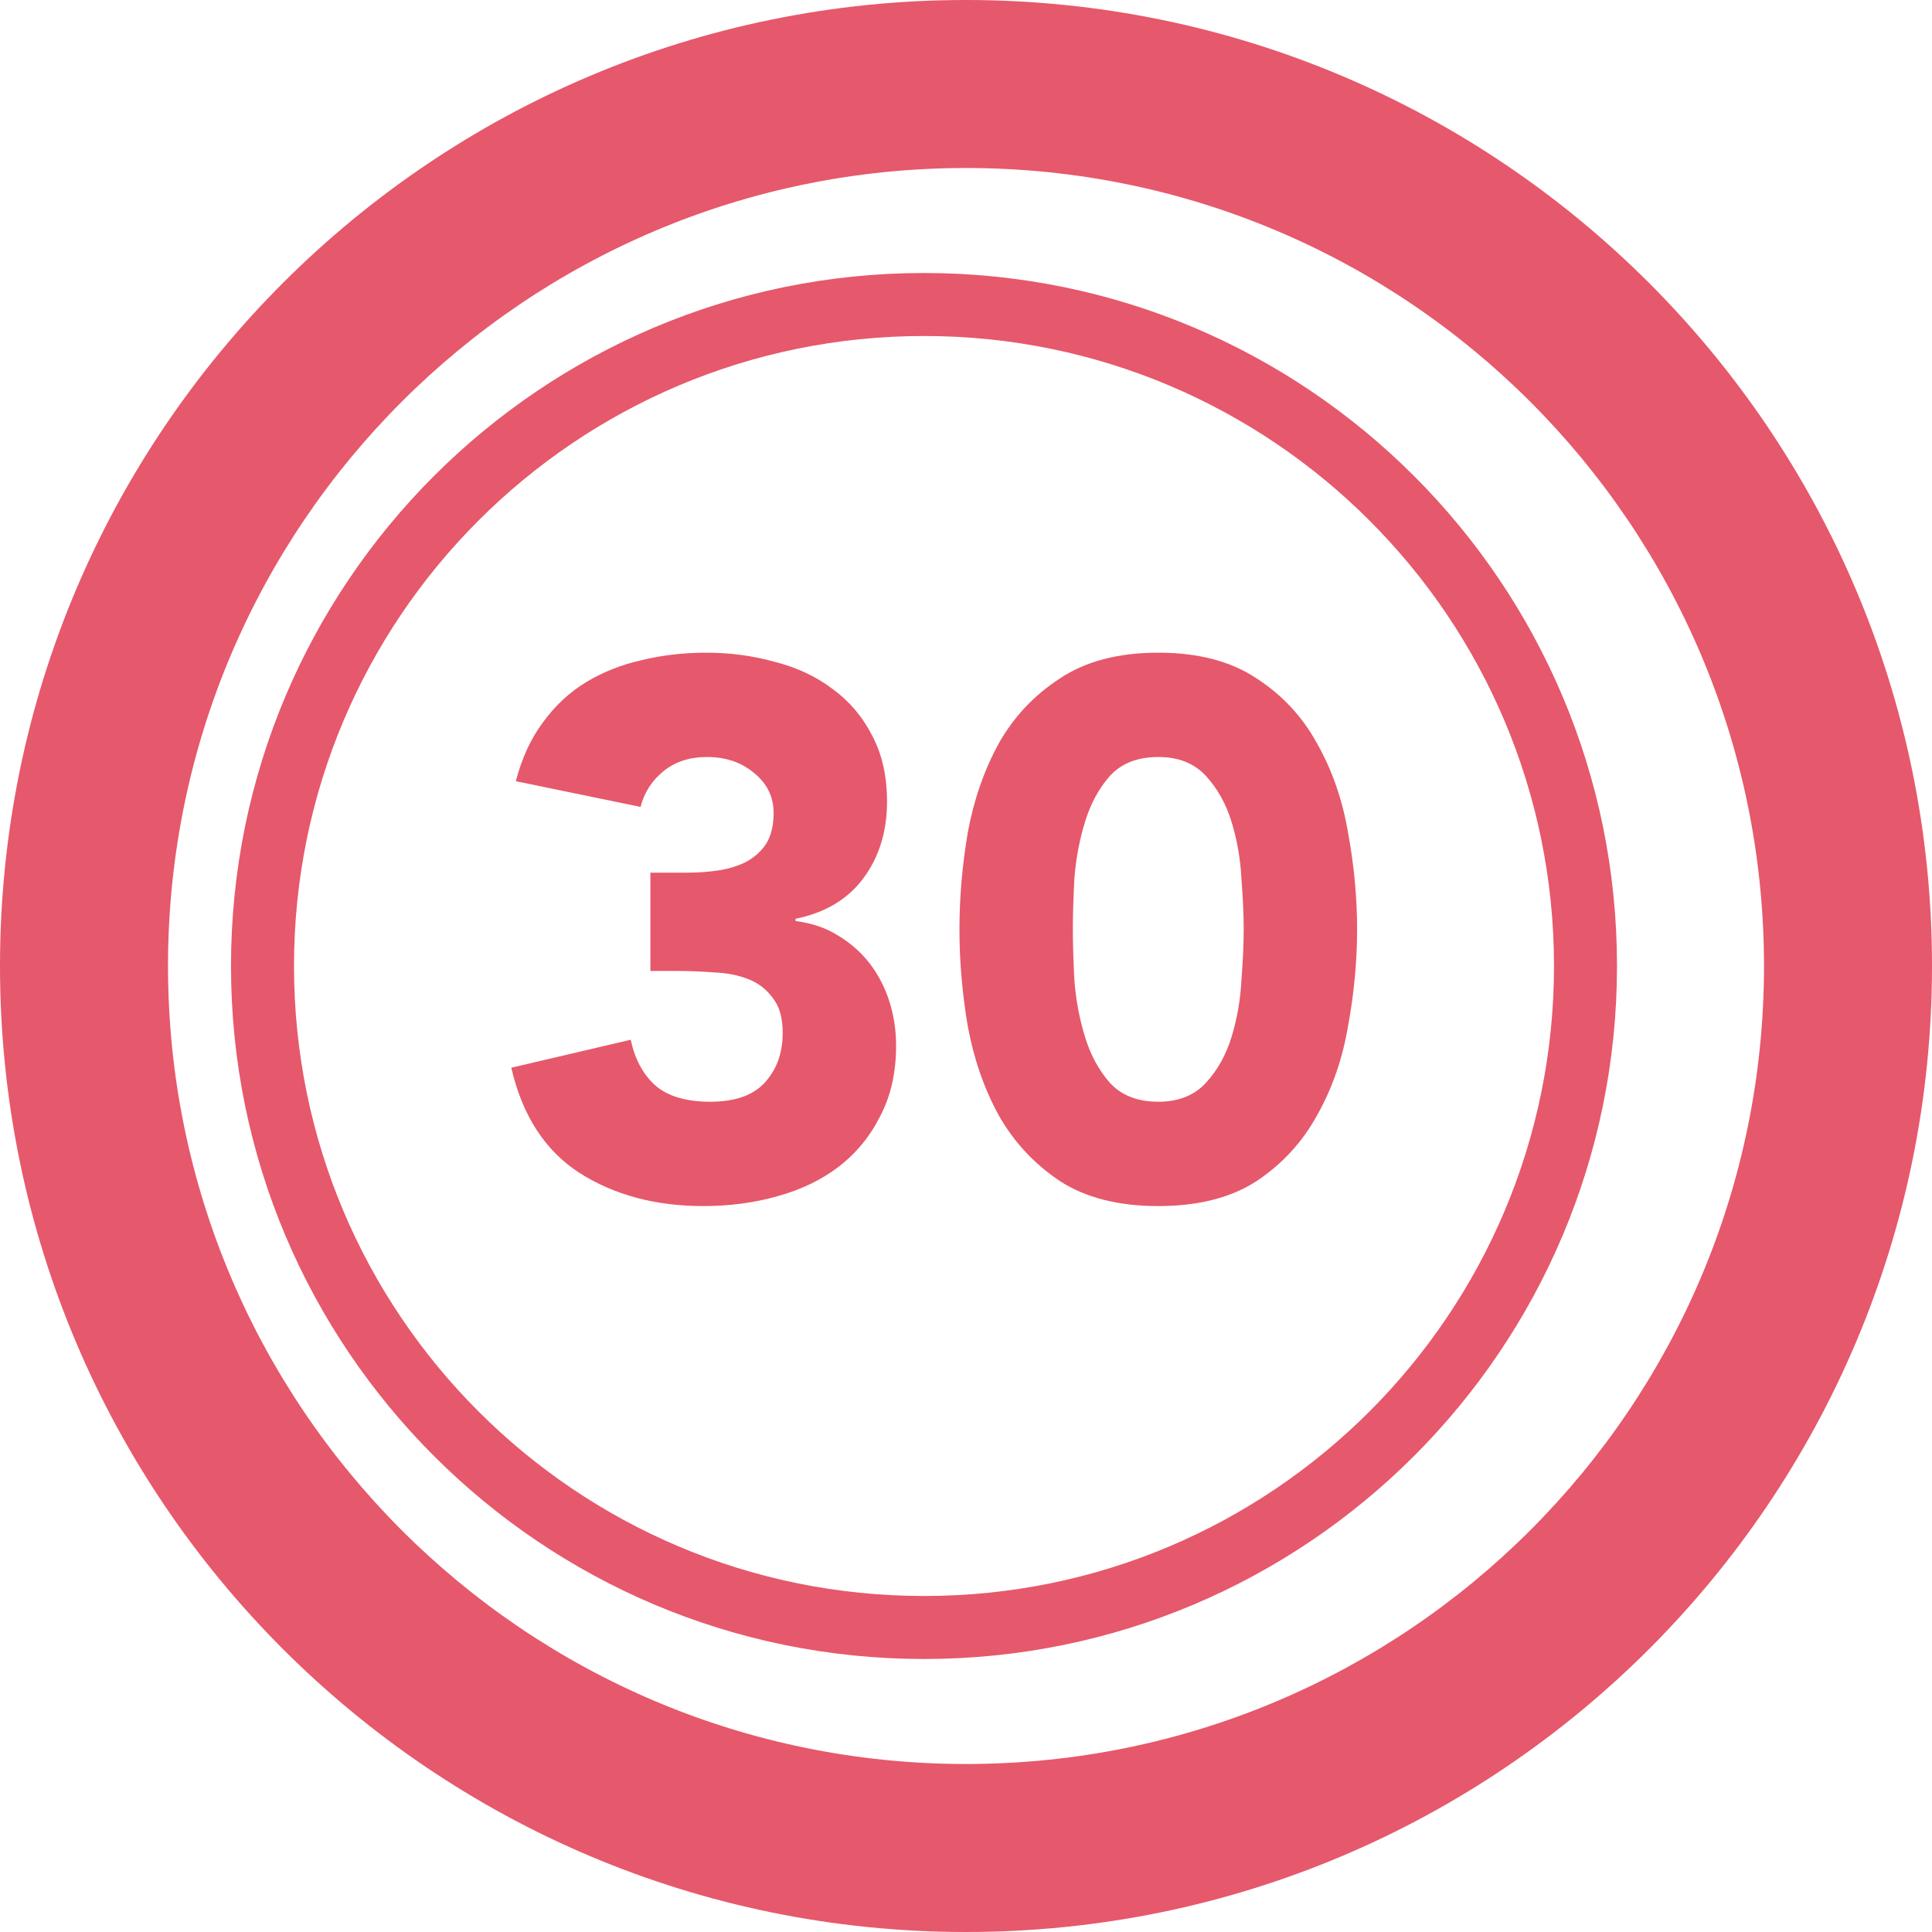
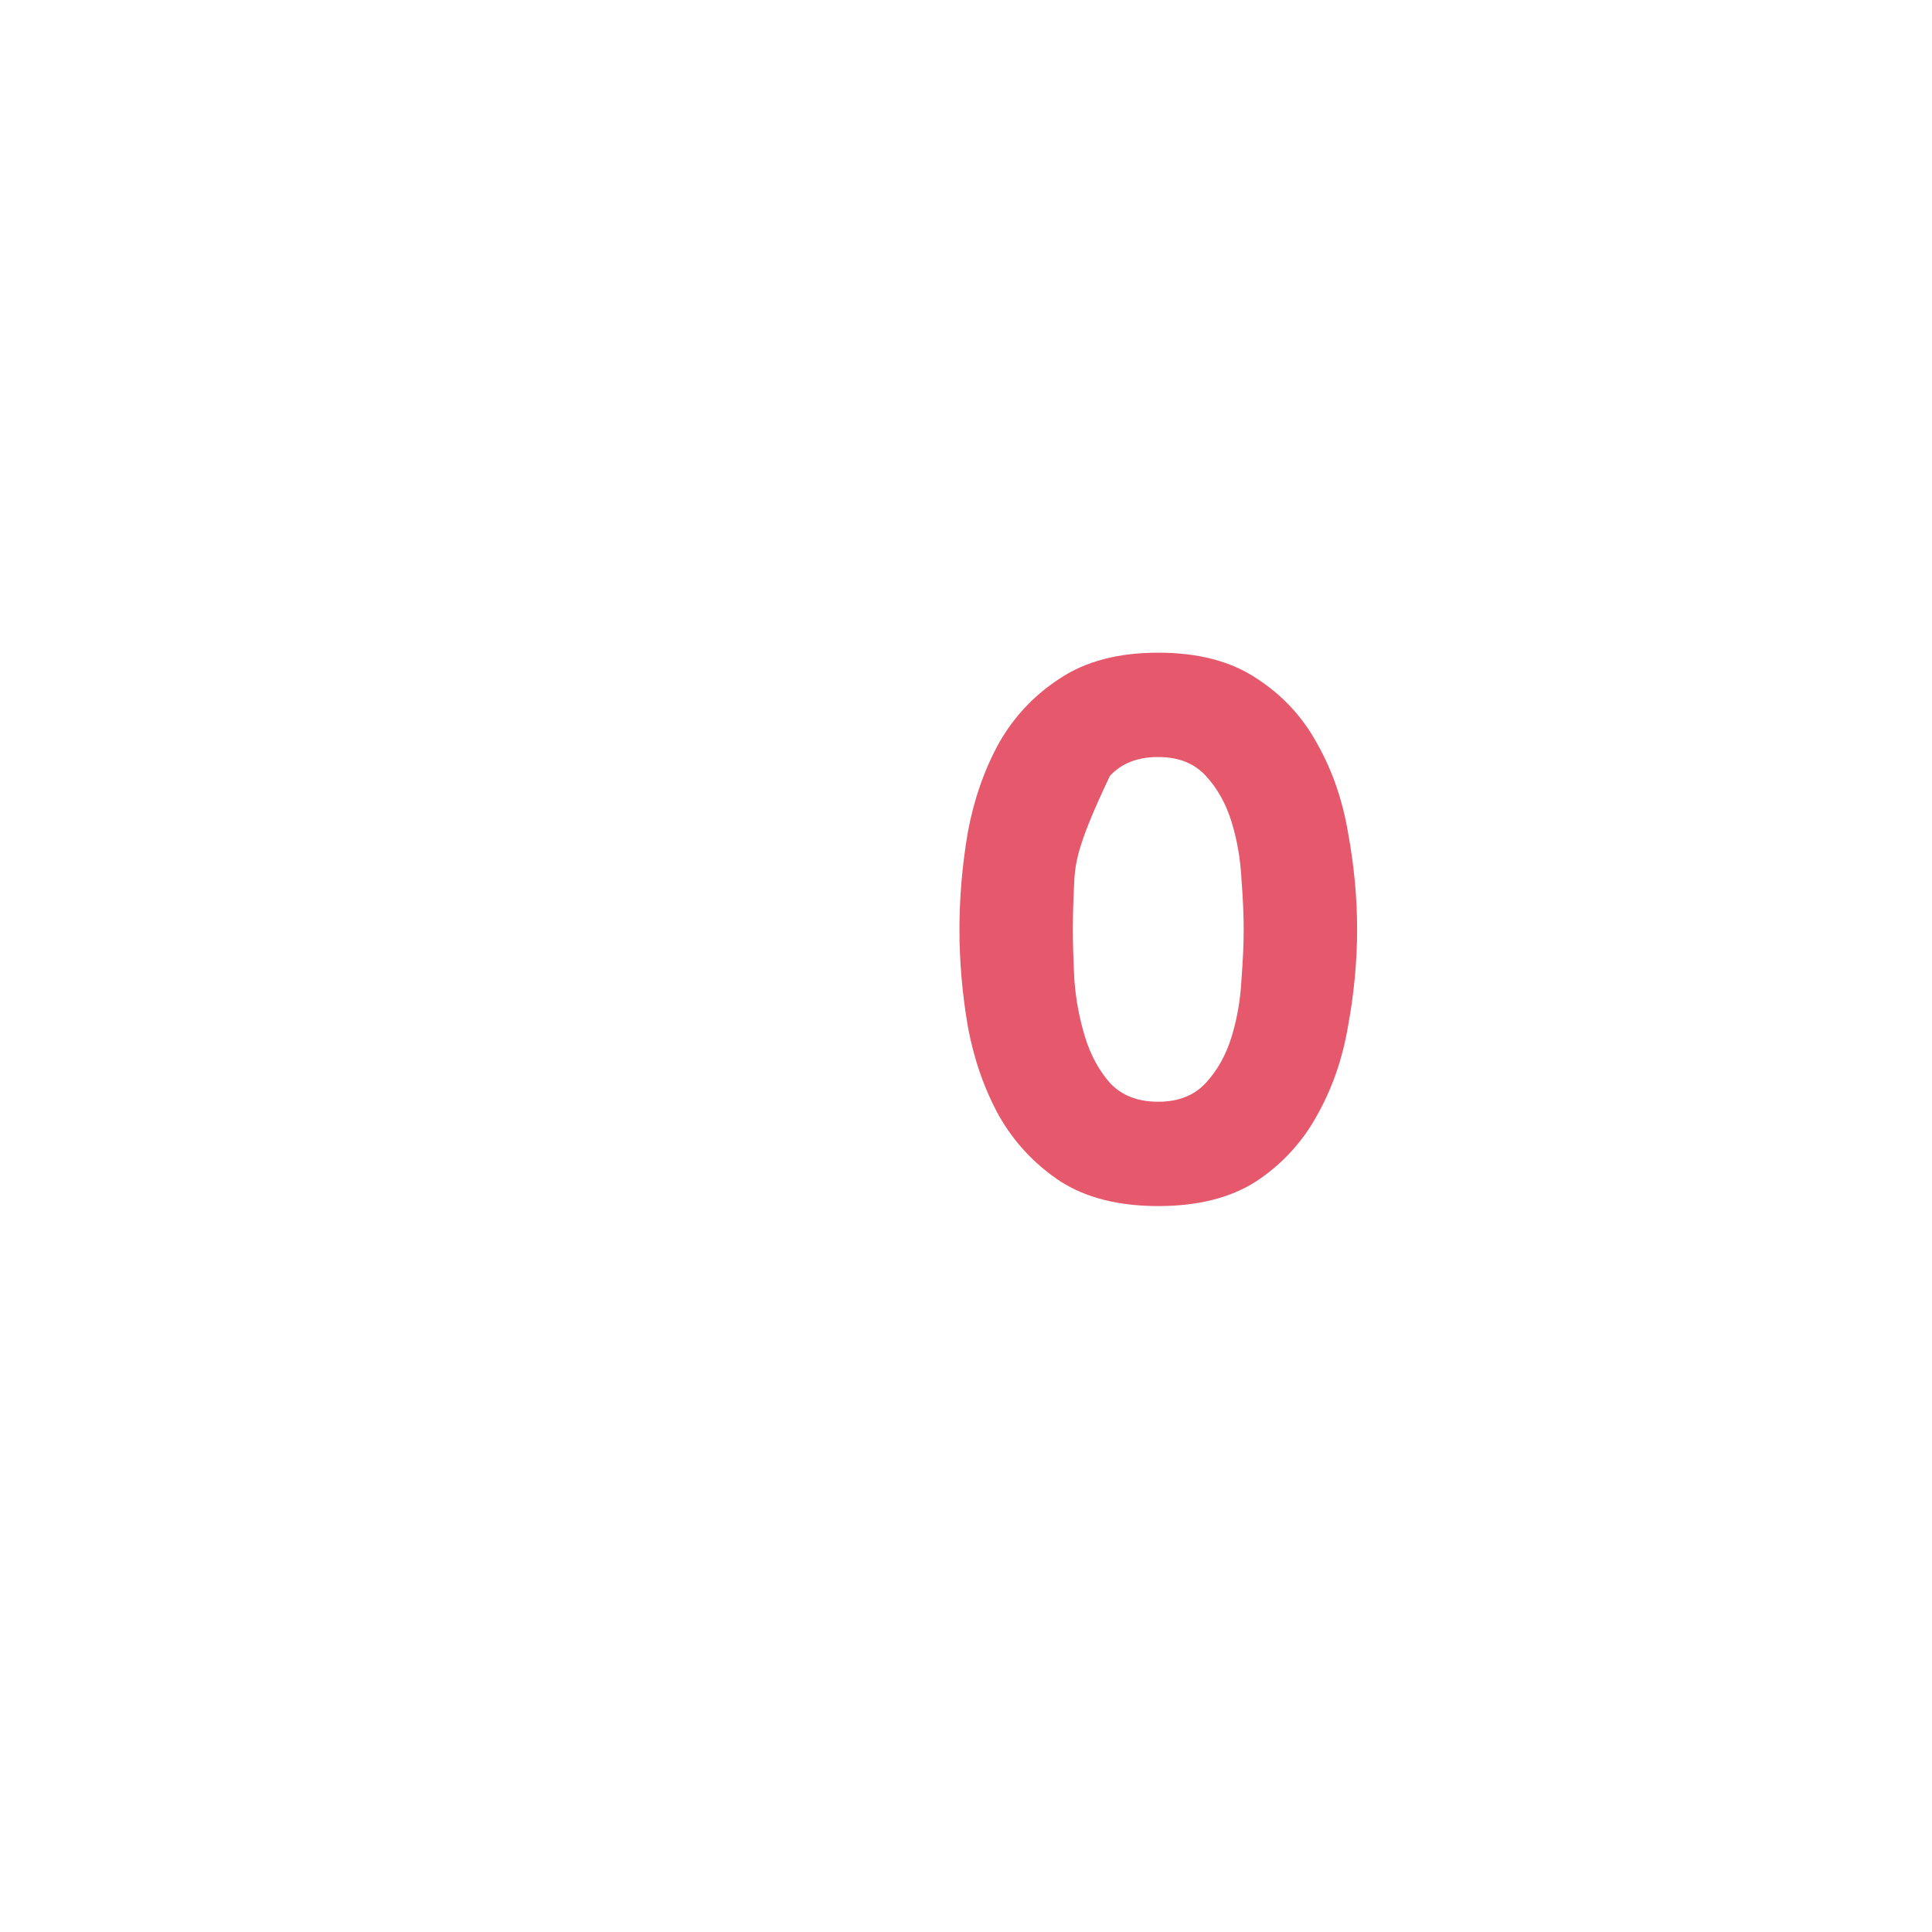
<svg xmlns="http://www.w3.org/2000/svg" width="92" height="92" viewBox="0 0 92 92" fill="none">
-   <path fill-rule="evenodd" clip-rule="evenodd" d="M44 76C60.569 76 74 62.569 74 46C74 29.431 60.569 16 44 16C27.431 16 14 29.431 14 46C14 62.569 27.431 76 44 76ZM44 79C62.225 79 77 64.225 77 46C77 27.775 62.225 13 44 13C25.775 13 11 27.775 11 46C11 64.225 25.775 79 44 79Z" fill="#E6586B" />
-   <path fill-rule="evenodd" clip-rule="evenodd" d="M46 92C71.405 92 92 71.405 92 46C92 20.595 71.405 0 46 0C20.595 0 0 20.595 0 46C0 71.405 20.595 92 46 92ZM46 84C66.987 84 84 66.987 84 46C84 25.013 66.987 8 46 8C25.013 8 8 25.013 8 46C8 66.987 25.013 84 46 84Z" fill="#E6586B" />
-   <path d="M45.688 44.256C45.688 42.744 45.82 41.208 46.084 39.648C46.372 38.088 46.864 36.672 47.56 35.4C48.28 34.128 49.252 33.096 50.476 32.304C51.7 31.488 53.26 31.08 55.156 31.08C57.052 31.08 58.612 31.488 59.836 32.304C61.06 33.096 62.02 34.128 62.716 35.4C63.436 36.672 63.928 38.088 64.192 39.648C64.48 41.208 64.624 42.744 64.624 44.256C64.624 45.768 64.48 47.304 64.192 48.864C63.928 50.424 63.436 51.84 62.716 53.112C62.02 54.384 61.06 55.428 59.836 56.244C58.612 57.036 57.052 57.432 55.156 57.432C53.26 57.432 51.7 57.036 50.476 56.244C49.252 55.428 48.28 54.384 47.56 53.112C46.864 51.84 46.372 50.424 46.084 48.864C45.82 47.304 45.688 45.768 45.688 44.256ZM51.088 44.256C51.088 44.928 51.112 45.732 51.16 46.668C51.232 47.604 51.4 48.504 51.664 49.368C51.928 50.232 52.324 50.964 52.852 51.564C53.404 52.164 54.172 52.464 55.156 52.464C56.116 52.464 56.872 52.164 57.424 51.564C57.976 50.964 58.384 50.232 58.648 49.368C58.912 48.504 59.068 47.604 59.116 46.668C59.188 45.732 59.224 44.928 59.224 44.256C59.224 43.584 59.188 42.78 59.116 41.844C59.068 40.908 58.912 40.008 58.648 39.144C58.384 38.28 57.976 37.548 57.424 36.948C56.872 36.348 56.116 36.048 55.156 36.048C54.172 36.048 53.404 36.348 52.852 36.948C52.324 37.548 51.928 38.28 51.664 39.144C51.4 40.008 51.232 40.908 51.16 41.844C51.112 42.78 51.088 43.584 51.088 44.256Z" fill="#E6586B" />
-   <path d="M30.971 41.556H32.735C33.239 41.556 33.731 41.52 34.211 41.448C34.691 41.376 35.123 41.244 35.507 41.052C35.915 40.836 36.239 40.548 36.479 40.188C36.719 39.804 36.839 39.312 36.839 38.712C36.839 37.944 36.527 37.308 35.903 36.804C35.303 36.3 34.559 36.048 33.671 36.048C32.831 36.048 32.135 36.276 31.583 36.732C31.031 37.188 30.671 37.752 30.503 38.424L24.563 37.2C24.851 36.096 25.283 35.16 25.859 34.392C26.435 33.6 27.119 32.964 27.911 32.484C28.703 32.004 29.579 31.656 30.539 31.44C31.523 31.2 32.555 31.08 33.635 31.08C34.763 31.08 35.843 31.224 36.875 31.512C37.931 31.776 38.855 32.208 39.647 32.808C40.439 33.384 41.063 34.116 41.519 35.004C41.999 35.892 42.239 36.948 42.239 38.172C42.239 39.588 41.867 40.8 41.123 41.808C40.379 42.816 39.299 43.464 37.883 43.752V43.86C38.651 43.956 39.323 44.184 39.899 44.544C40.499 44.904 41.003 45.348 41.411 45.876C41.819 46.404 42.131 47.004 42.347 47.676C42.563 48.348 42.671 49.056 42.671 49.8C42.671 51.072 42.419 52.188 41.915 53.148C41.435 54.108 40.775 54.912 39.935 55.56C39.119 56.184 38.147 56.652 37.019 56.964C35.915 57.276 34.739 57.432 33.491 57.432C31.211 57.432 29.243 56.904 27.587 55.848C25.955 54.792 24.875 53.124 24.347 50.844L30.035 49.512C30.227 50.424 30.611 51.144 31.187 51.672C31.787 52.2 32.663 52.464 33.815 52.464C34.991 52.464 35.855 52.164 36.407 51.564C36.983 50.94 37.271 50.148 37.271 49.188C37.271 48.468 37.115 47.916 36.803 47.532C36.515 47.124 36.131 46.824 35.651 46.632C35.171 46.44 34.631 46.332 34.031 46.308C33.431 46.26 32.831 46.236 32.231 46.236H30.971V41.556Z" fill="#E6586B" />
+   <path d="M45.688 44.256C45.688 42.744 45.82 41.208 46.084 39.648C46.372 38.088 46.864 36.672 47.56 35.4C48.28 34.128 49.252 33.096 50.476 32.304C51.7 31.488 53.26 31.08 55.156 31.08C57.052 31.08 58.612 31.488 59.836 32.304C61.06 33.096 62.02 34.128 62.716 35.4C63.436 36.672 63.928 38.088 64.192 39.648C64.48 41.208 64.624 42.744 64.624 44.256C64.624 45.768 64.48 47.304 64.192 48.864C63.928 50.424 63.436 51.84 62.716 53.112C62.02 54.384 61.06 55.428 59.836 56.244C58.612 57.036 57.052 57.432 55.156 57.432C53.26 57.432 51.7 57.036 50.476 56.244C49.252 55.428 48.28 54.384 47.56 53.112C46.864 51.84 46.372 50.424 46.084 48.864C45.82 47.304 45.688 45.768 45.688 44.256ZM51.088 44.256C51.088 44.928 51.112 45.732 51.16 46.668C51.232 47.604 51.4 48.504 51.664 49.368C51.928 50.232 52.324 50.964 52.852 51.564C53.404 52.164 54.172 52.464 55.156 52.464C56.116 52.464 56.872 52.164 57.424 51.564C57.976 50.964 58.384 50.232 58.648 49.368C58.912 48.504 59.068 47.604 59.116 46.668C59.188 45.732 59.224 44.928 59.224 44.256C59.224 43.584 59.188 42.78 59.116 41.844C59.068 40.908 58.912 40.008 58.648 39.144C58.384 38.28 57.976 37.548 57.424 36.948C56.872 36.348 56.116 36.048 55.156 36.048C54.172 36.048 53.404 36.348 52.852 36.948C51.4 40.008 51.232 40.908 51.16 41.844C51.112 42.78 51.088 43.584 51.088 44.256Z" fill="#E6586B" />
</svg>